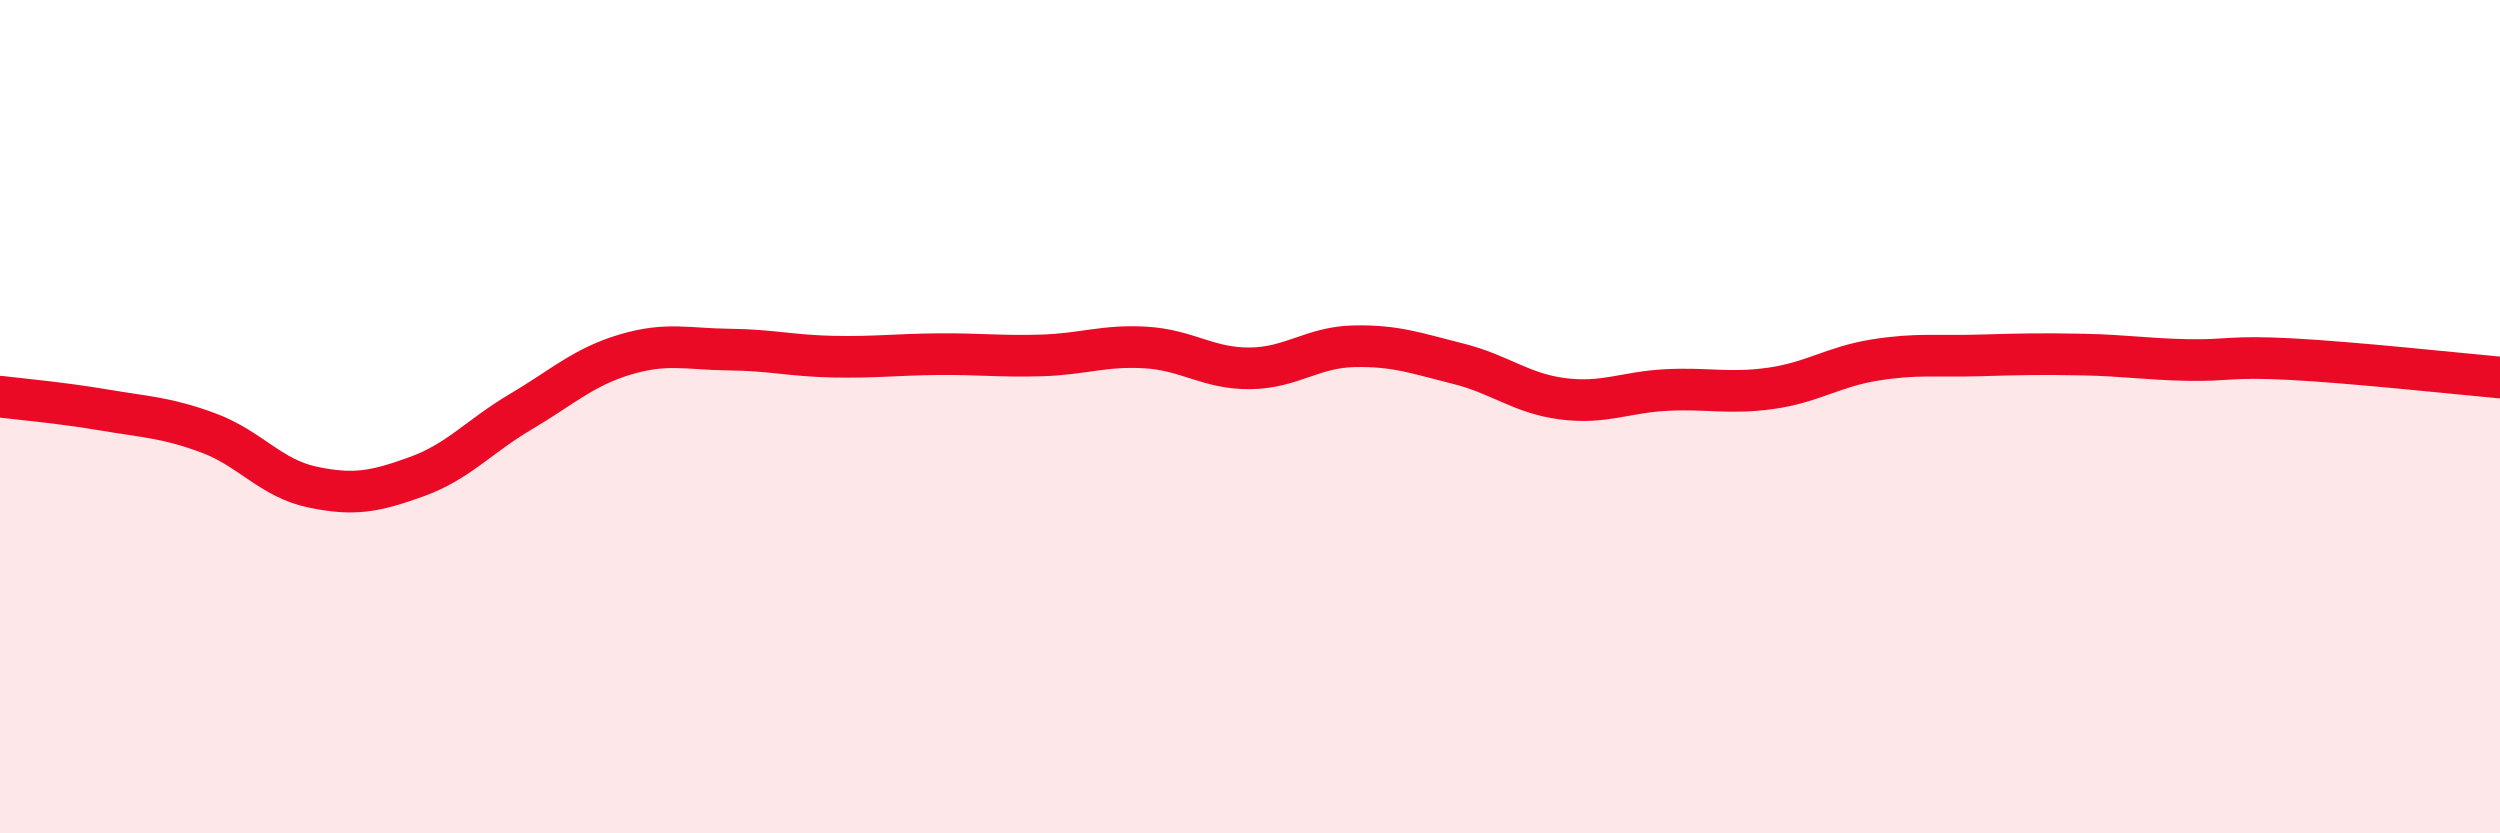
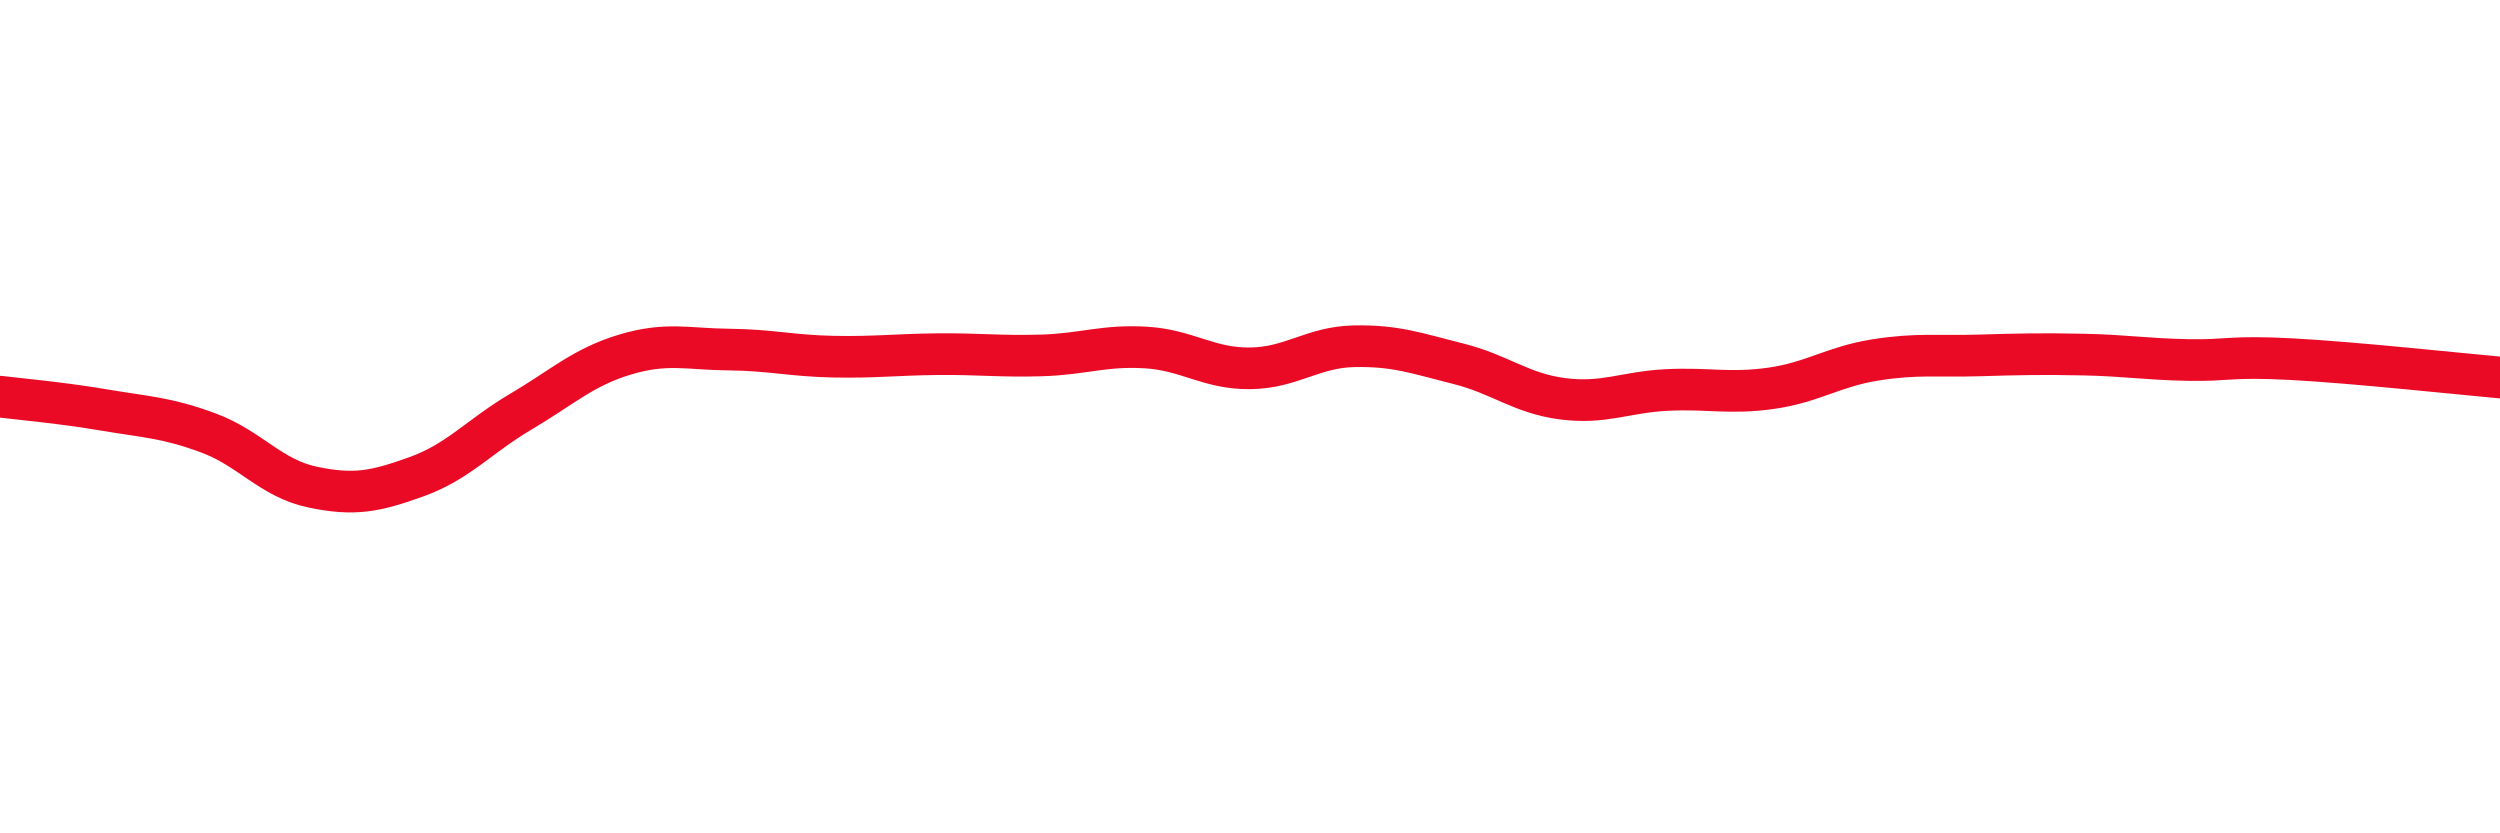
<svg xmlns="http://www.w3.org/2000/svg" width="60" height="20" viewBox="0 0 60 20">
-   <path d="M 0,9.52 C 0.5,9.58 1.5,9.67 2.5,9.84 C 3.5,10.01 4,10.02 5,10.39 C 6,10.76 6.5,11.48 7.5,11.69 C 8.5,11.9 9,11.8 10,11.44 C 11,11.08 11.5,10.47 12.5,9.88 C 13.5,9.29 14,8.81 15,8.51 C 16,8.21 16.5,8.38 17.5,8.39 C 18.5,8.4 19,8.54 20,8.56 C 21,8.58 21.5,8.51 22.5,8.5 C 23.5,8.49 24,8.56 25,8.53 C 26,8.5 26.5,8.28 27.5,8.34 C 28.5,8.4 29,8.85 30,8.84 C 31,8.83 31.5,8.33 32.5,8.31 C 33.5,8.29 34,8.48 35,8.73 C 36,8.98 36.5,9.44 37.5,9.57 C 38.5,9.7 39,9.41 40,9.36 C 41,9.31 41.5,9.46 42.5,9.32 C 43.5,9.18 44,8.8 45,8.64 C 46,8.48 46.5,8.56 47.5,8.53 C 48.5,8.5 49,8.49 50,8.51 C 51,8.53 51.5,8.62 52.5,8.64 C 53.5,8.66 53.5,8.54 55,8.62 C 56.5,8.7 59,8.97 60,9.06L60 20L0 20Z" fill="#EB0A25" opacity="0.1" stroke-linecap="round" stroke-linejoin="round" />
  <path d="M 0,9.52 C 0.5,9.58 1.5,9.67 2.5,9.84 C 3.5,10.01 4,10.02 5,10.39 C 6,10.76 6.5,11.48 7.5,11.69 C 8.5,11.9 9,11.8 10,11.44 C 11,11.08 11.5,10.47 12.5,9.88 C 13.5,9.29 14,8.81 15,8.51 C 16,8.21 16.5,8.38 17.5,8.39 C 18.5,8.4 19,8.54 20,8.56 C 21,8.58 21.5,8.51 22.5,8.5 C 23.5,8.49 24,8.56 25,8.53 C 26,8.5 26.5,8.28 27.5,8.34 C 28.5,8.4 29,8.85 30,8.84 C 31,8.83 31.5,8.33 32.5,8.31 C 33.5,8.29 34,8.48 35,8.73 C 36,8.98 36.5,9.44 37.5,9.57 C 38.5,9.7 39,9.41 40,9.36 C 41,9.31 41.5,9.46 42.5,9.32 C 43.5,9.18 44,8.8 45,8.64 C 46,8.48 46.5,8.56 47.5,8.53 C 48.5,8.5 49,8.49 50,8.51 C 51,8.53 51.5,8.62 52.5,8.64 C 53.5,8.66 53.5,8.54 55,8.62 C 56.5,8.7 59,8.97 60,9.06" stroke="#EB0A25" stroke-width="1" fill="none" stroke-linecap="round" stroke-linejoin="round" />
</svg>